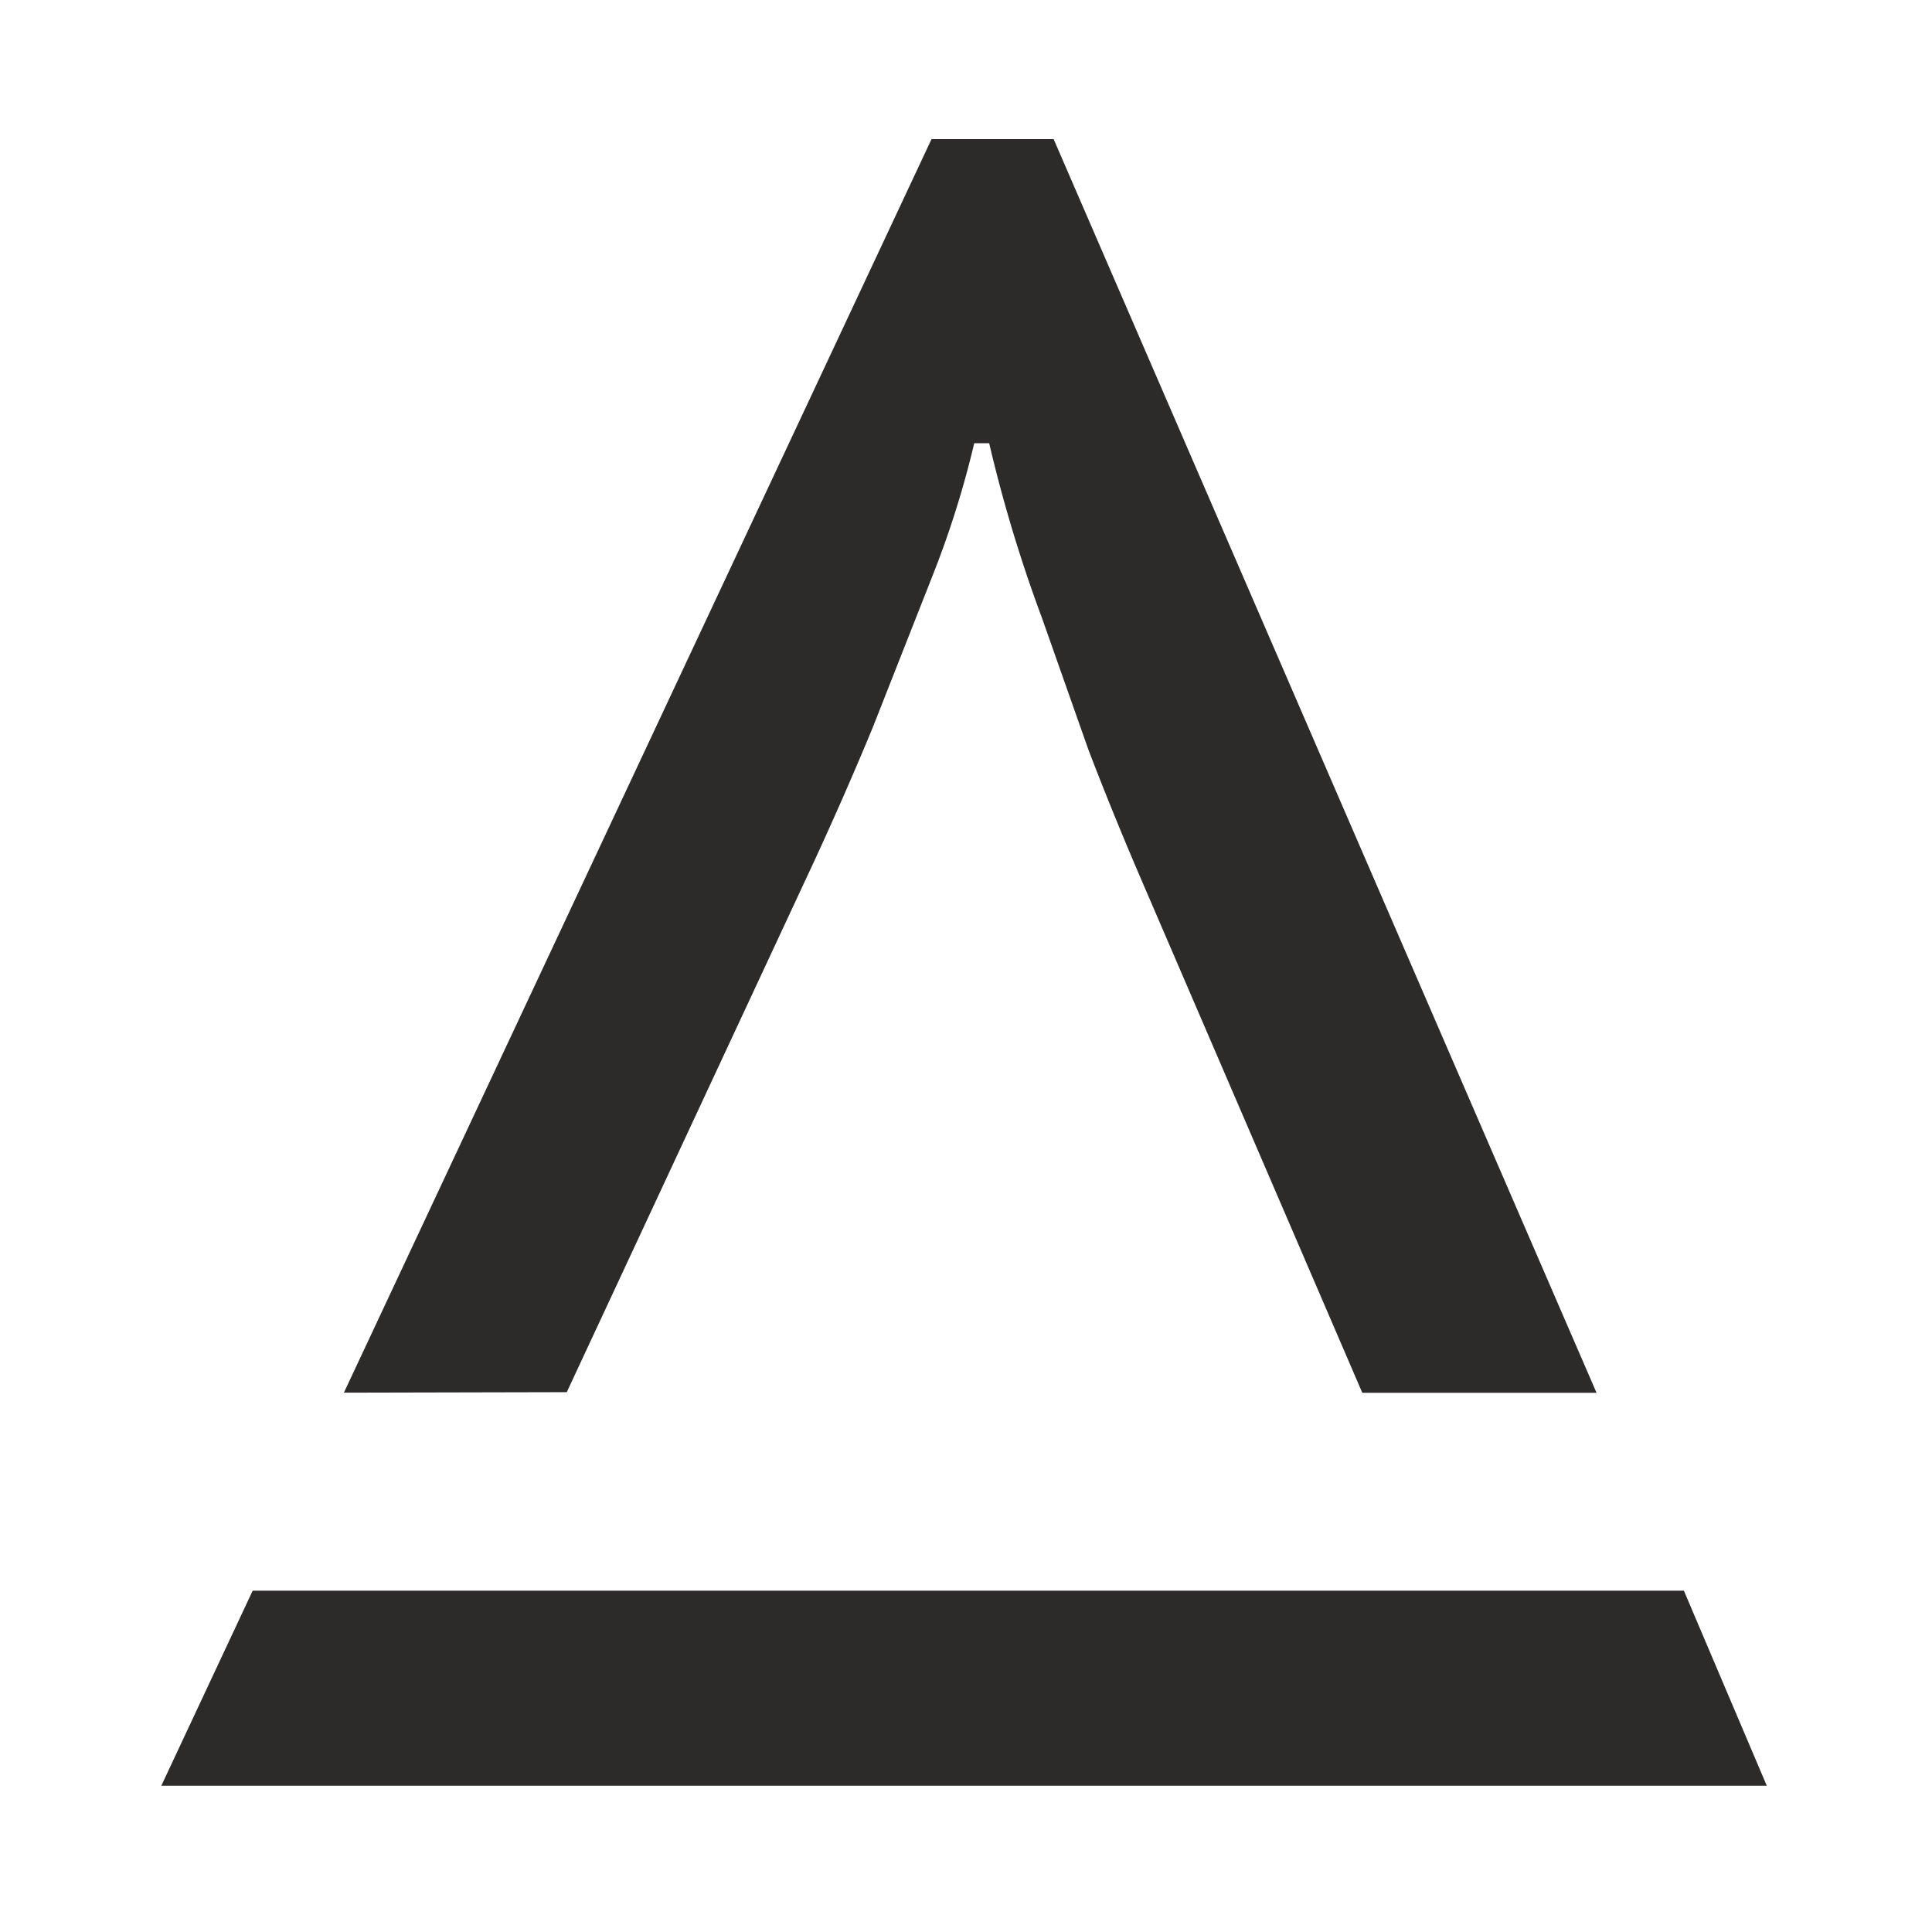
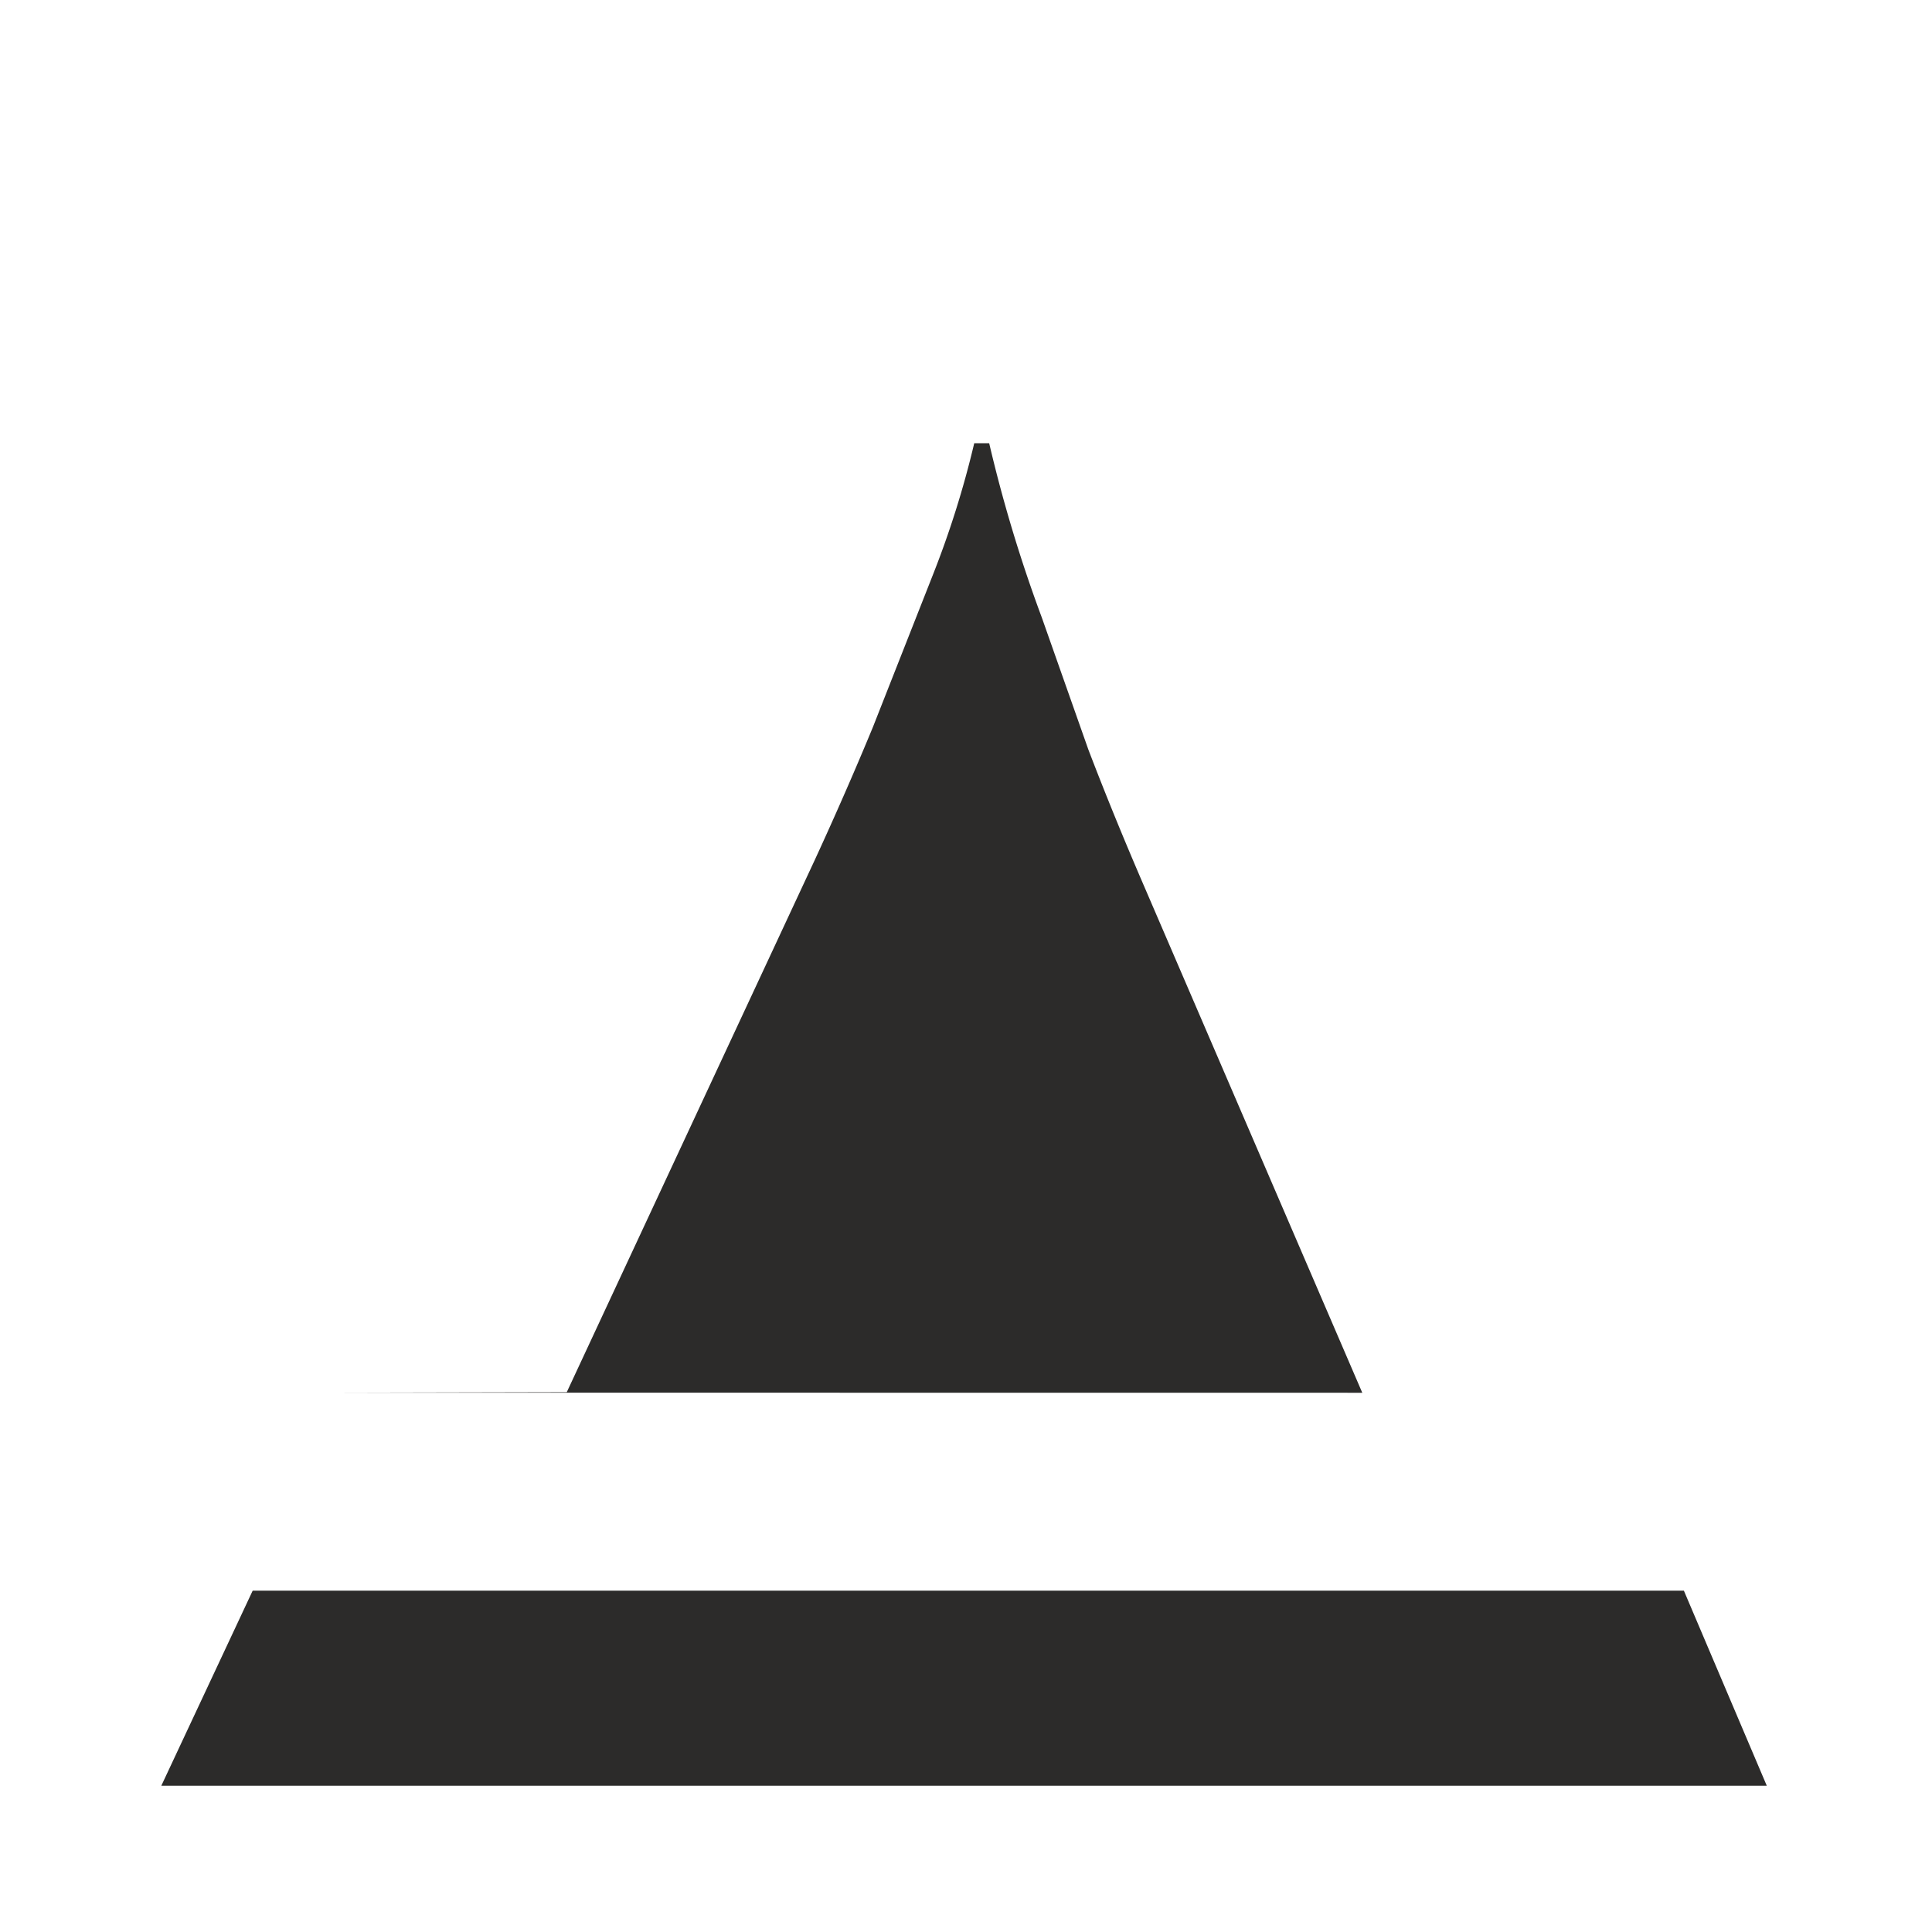
<svg xmlns="http://www.w3.org/2000/svg" width="500" height="500">
-   <path d="M65.39 411.67l-23.64 50.47h415.49l-21.45-50.47zm81.29-51.38l64.22-137.81q8.1-17.59 15-34.29L241.34 149a247.52 247.52 0 0 0 10.79-34.29H256a372.45 372.45 0 0 0 13.61 45.08L281.67 194c4.62 12.08 9.37 23.63 14.25 34.94l56.64 131.51h60.62L272.68 36h-31.6L89 360.42z" fill="#2c2b2a" />
+   <path d="M65.39 411.67l-23.64 50.47h415.49l-21.45-50.47zm81.29-51.38l64.22-137.81q8.1-17.59 15-34.29L241.34 149a247.52 247.52 0 0 0 10.79-34.29H256a372.45 372.45 0 0 0 13.61 45.08L281.67 194c4.62 12.08 9.37 23.63 14.25 34.94l56.64 131.51h60.62h-31.6L89 360.42z" fill="#2c2b2a" />
</svg>